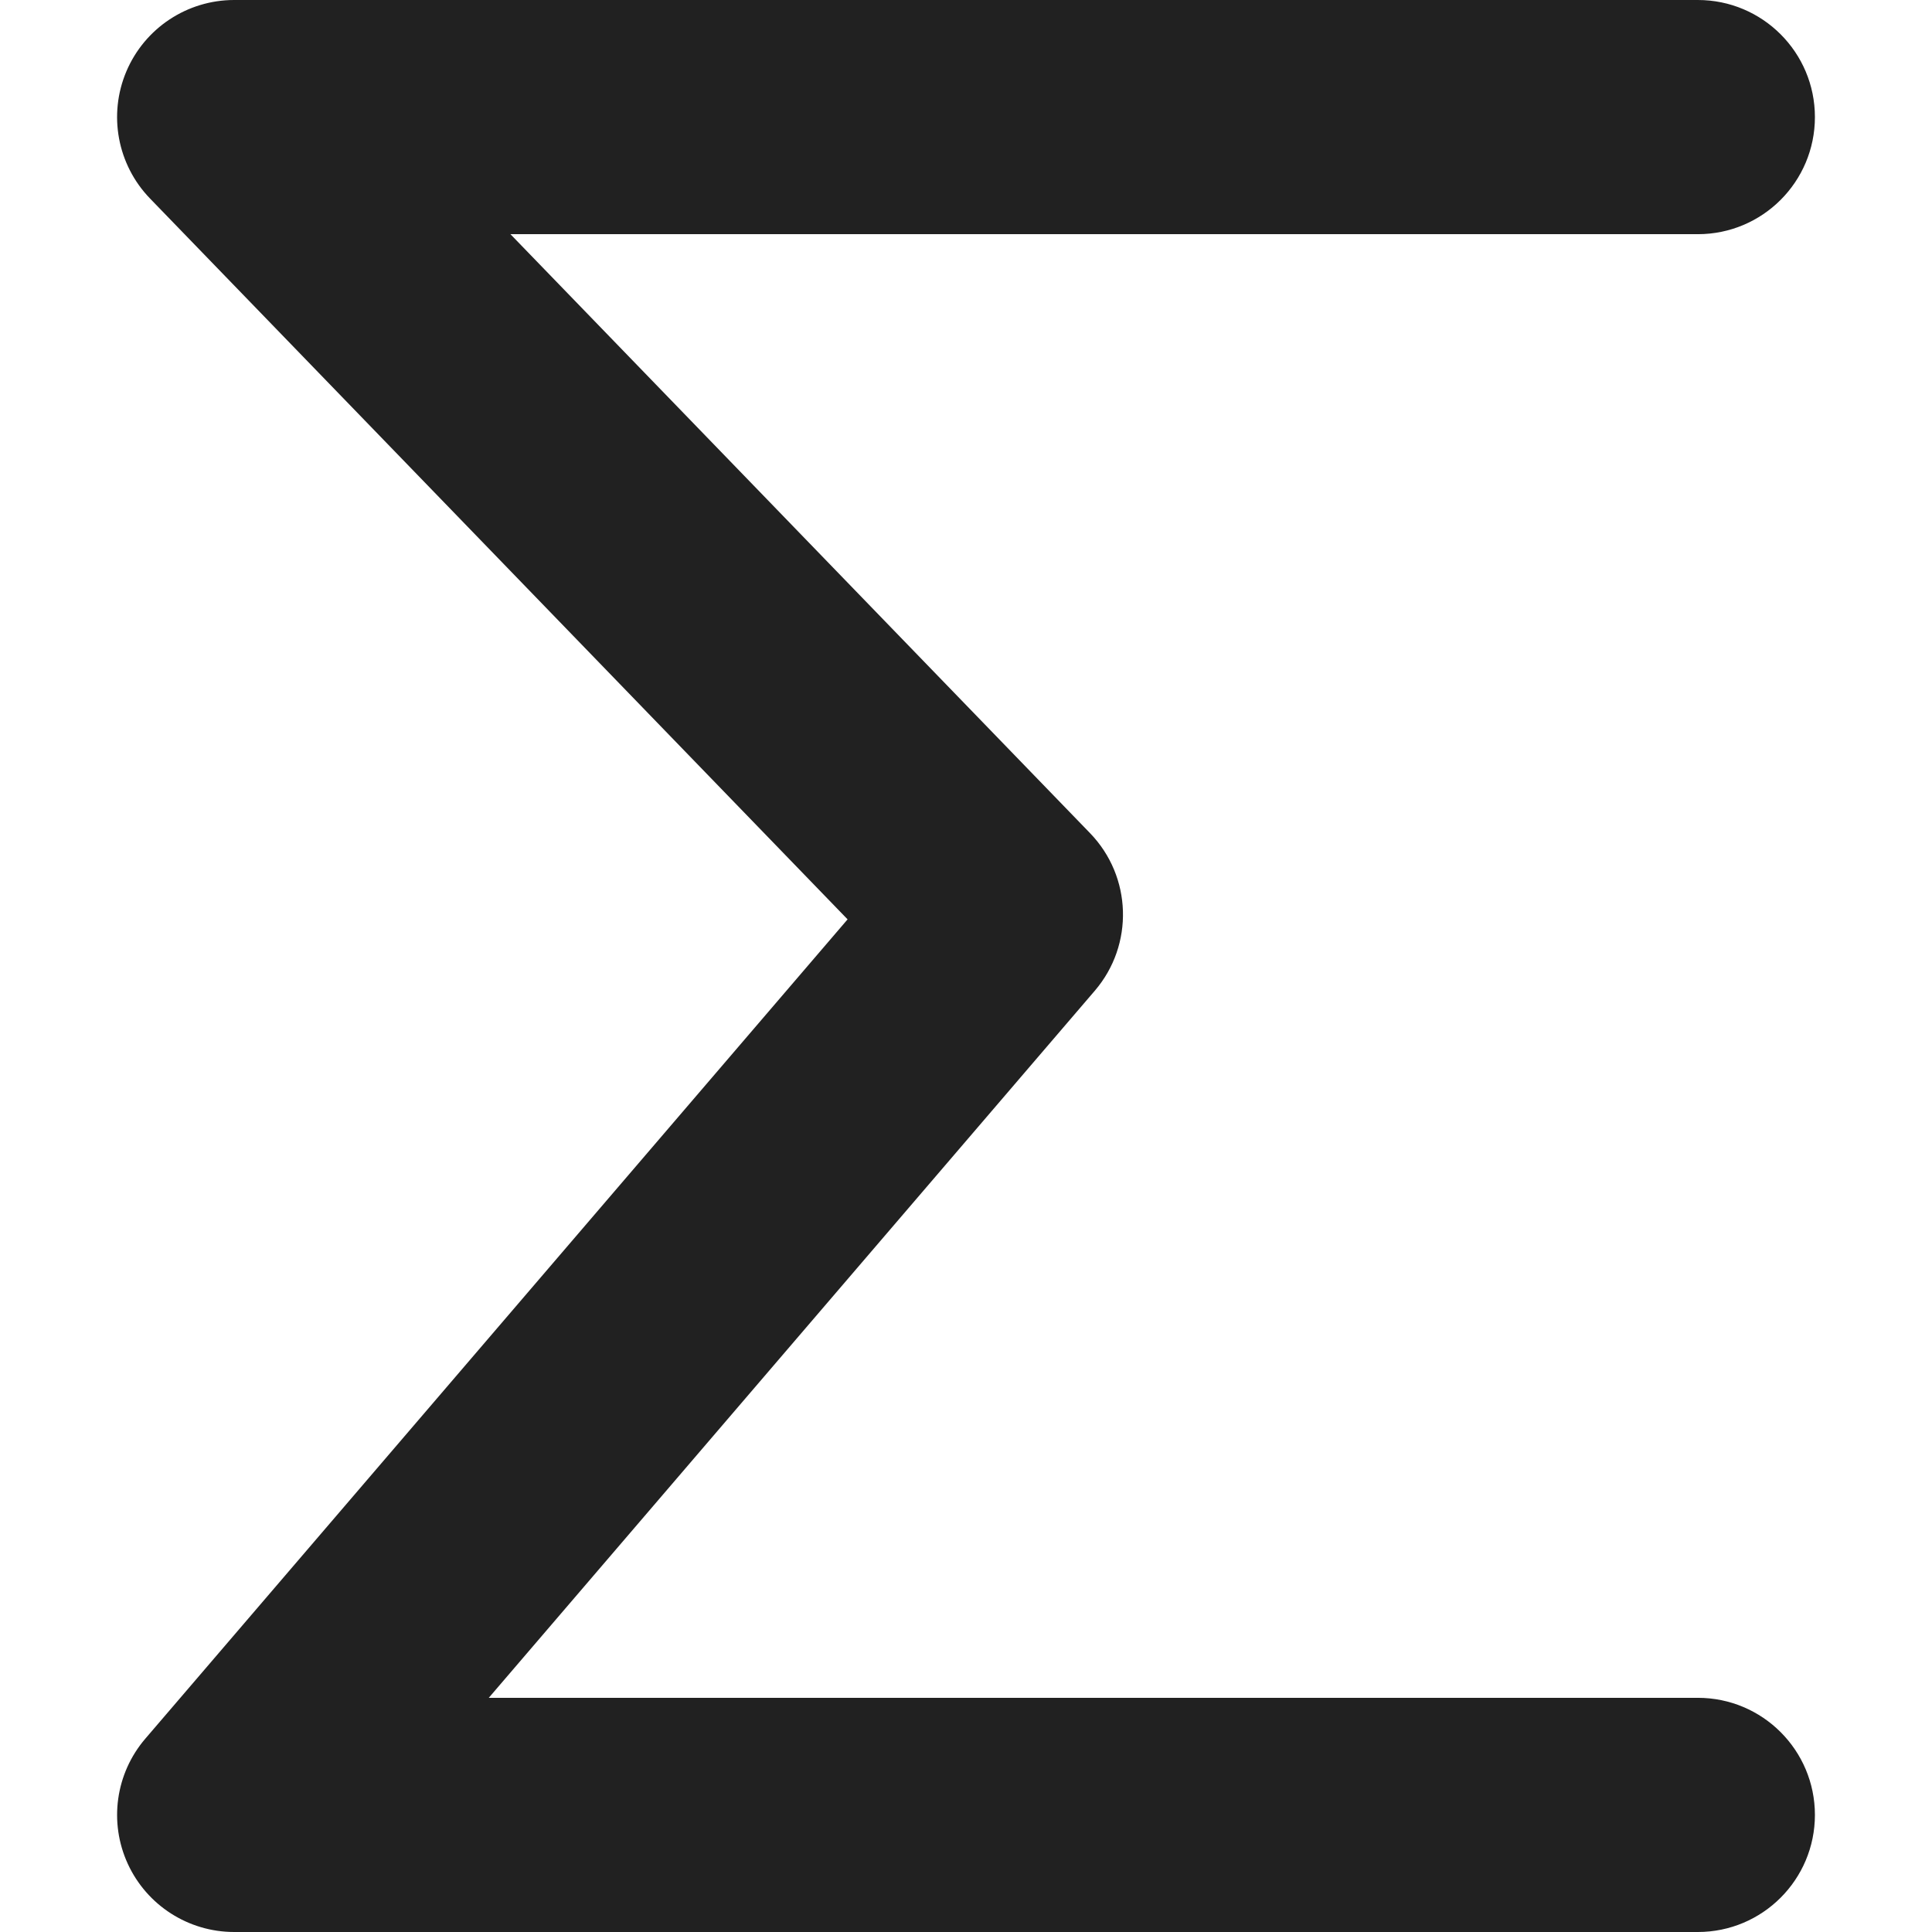
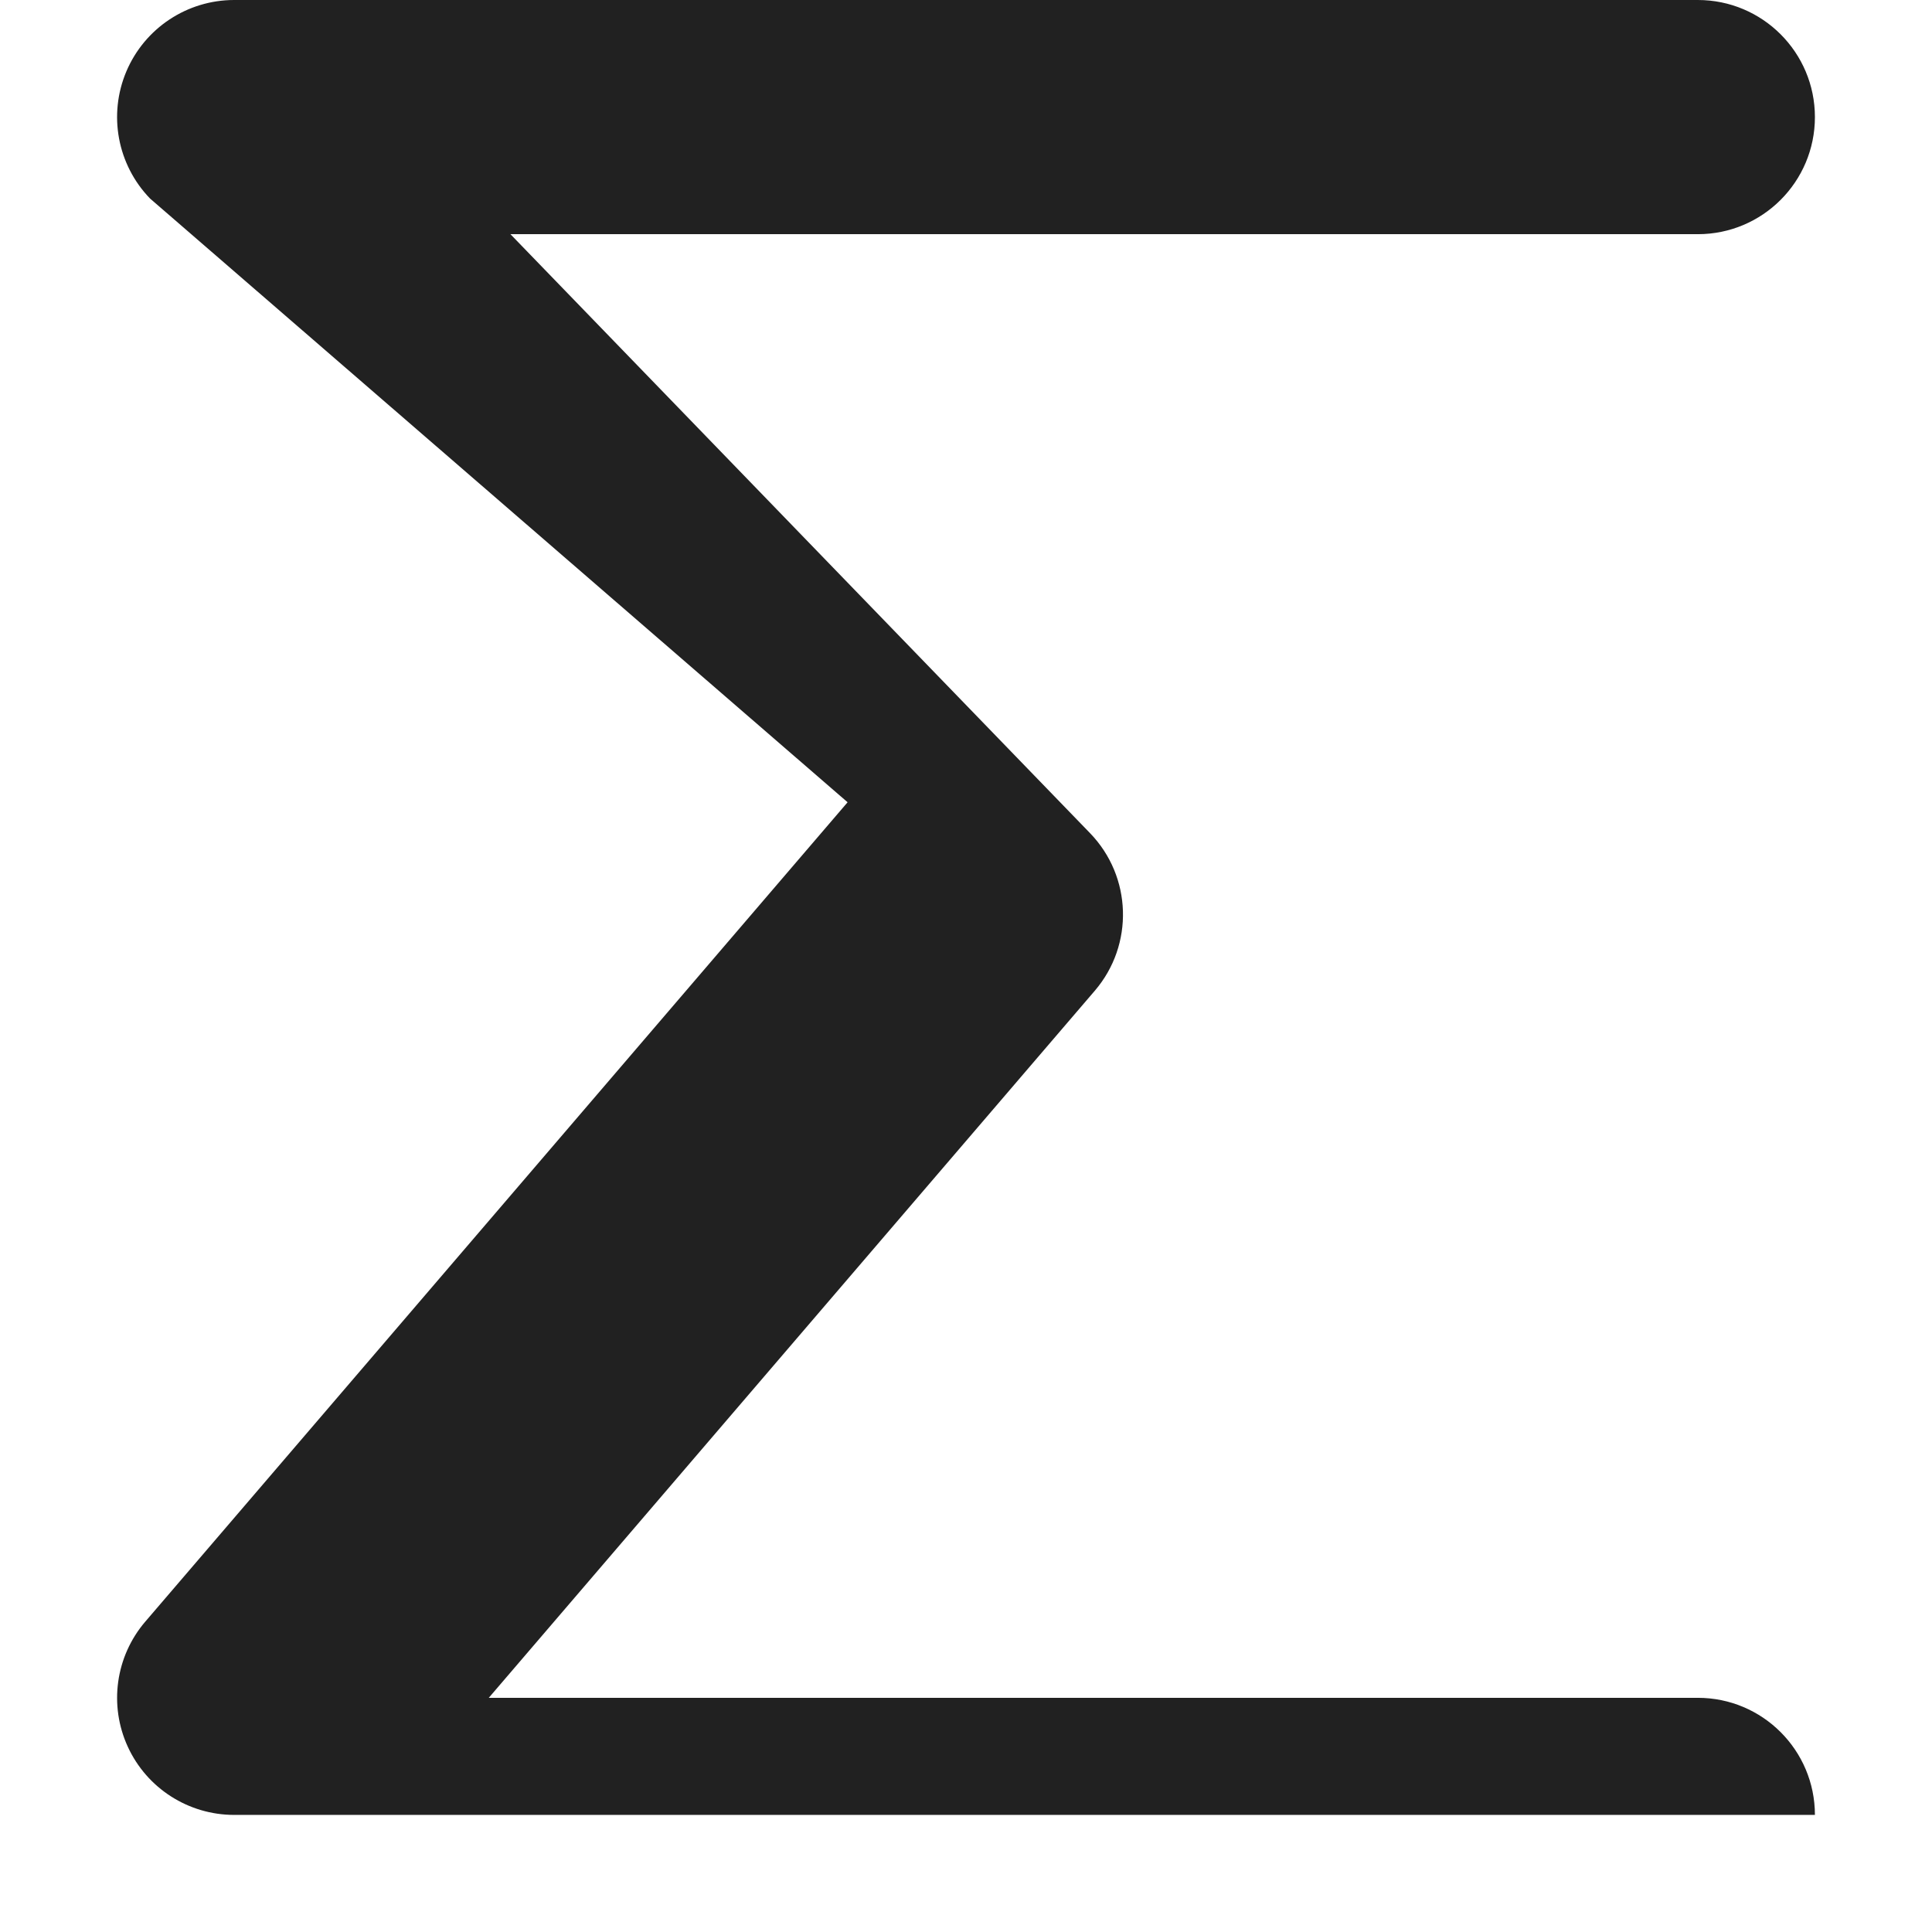
<svg xmlns="http://www.w3.org/2000/svg" version="1.1" id="Layer_1" x="0px" y="0px" viewBox="0 0 512 512" style="enable-background:new 0 0 512 512;" xml:space="preserve">
  <style type="text/css">
	.st0{fill:#212121;}
</style>
  <g>
-     <path class="st0" d="M33.49,18.92C38.35,7.45,49.6,0,62.06,0h387.88c17.14,0,31.03,13.89,31.03,31.03s-13.89,31.03-31.03,31.03   H135.27l153.6,158.73c11.14,11.51,11.69,29.61,1.26,41.77L129.53,449.94h320.41c17.14,0,31.03,13.89,31.03,31.03   c0,17.14-13.89,31.03-31.03,31.03H62.06c-12.12,0-23.13-7.05-28.19-18.06s-3.25-23.96,4.63-33.16l186.12-217.14L39.76,52.61   C31.1,43.66,28.63,30.39,33.49,18.92z" />
+     <path class="st0" d="M33.49,18.92C38.35,7.45,49.6,0,62.06,0h387.88c17.14,0,31.03,13.89,31.03,31.03s-13.89,31.03-31.03,31.03   H135.27l153.6,158.73c11.14,11.51,11.69,29.61,1.26,41.77L129.53,449.94h320.41c17.14,0,31.03,13.89,31.03,31.03   H62.06c-12.12,0-23.13-7.05-28.19-18.06s-3.25-23.96,4.63-33.16l186.12-217.14L39.76,52.61   C31.1,43.66,28.63,30.39,33.49,18.92z" />
  </g>
</svg>